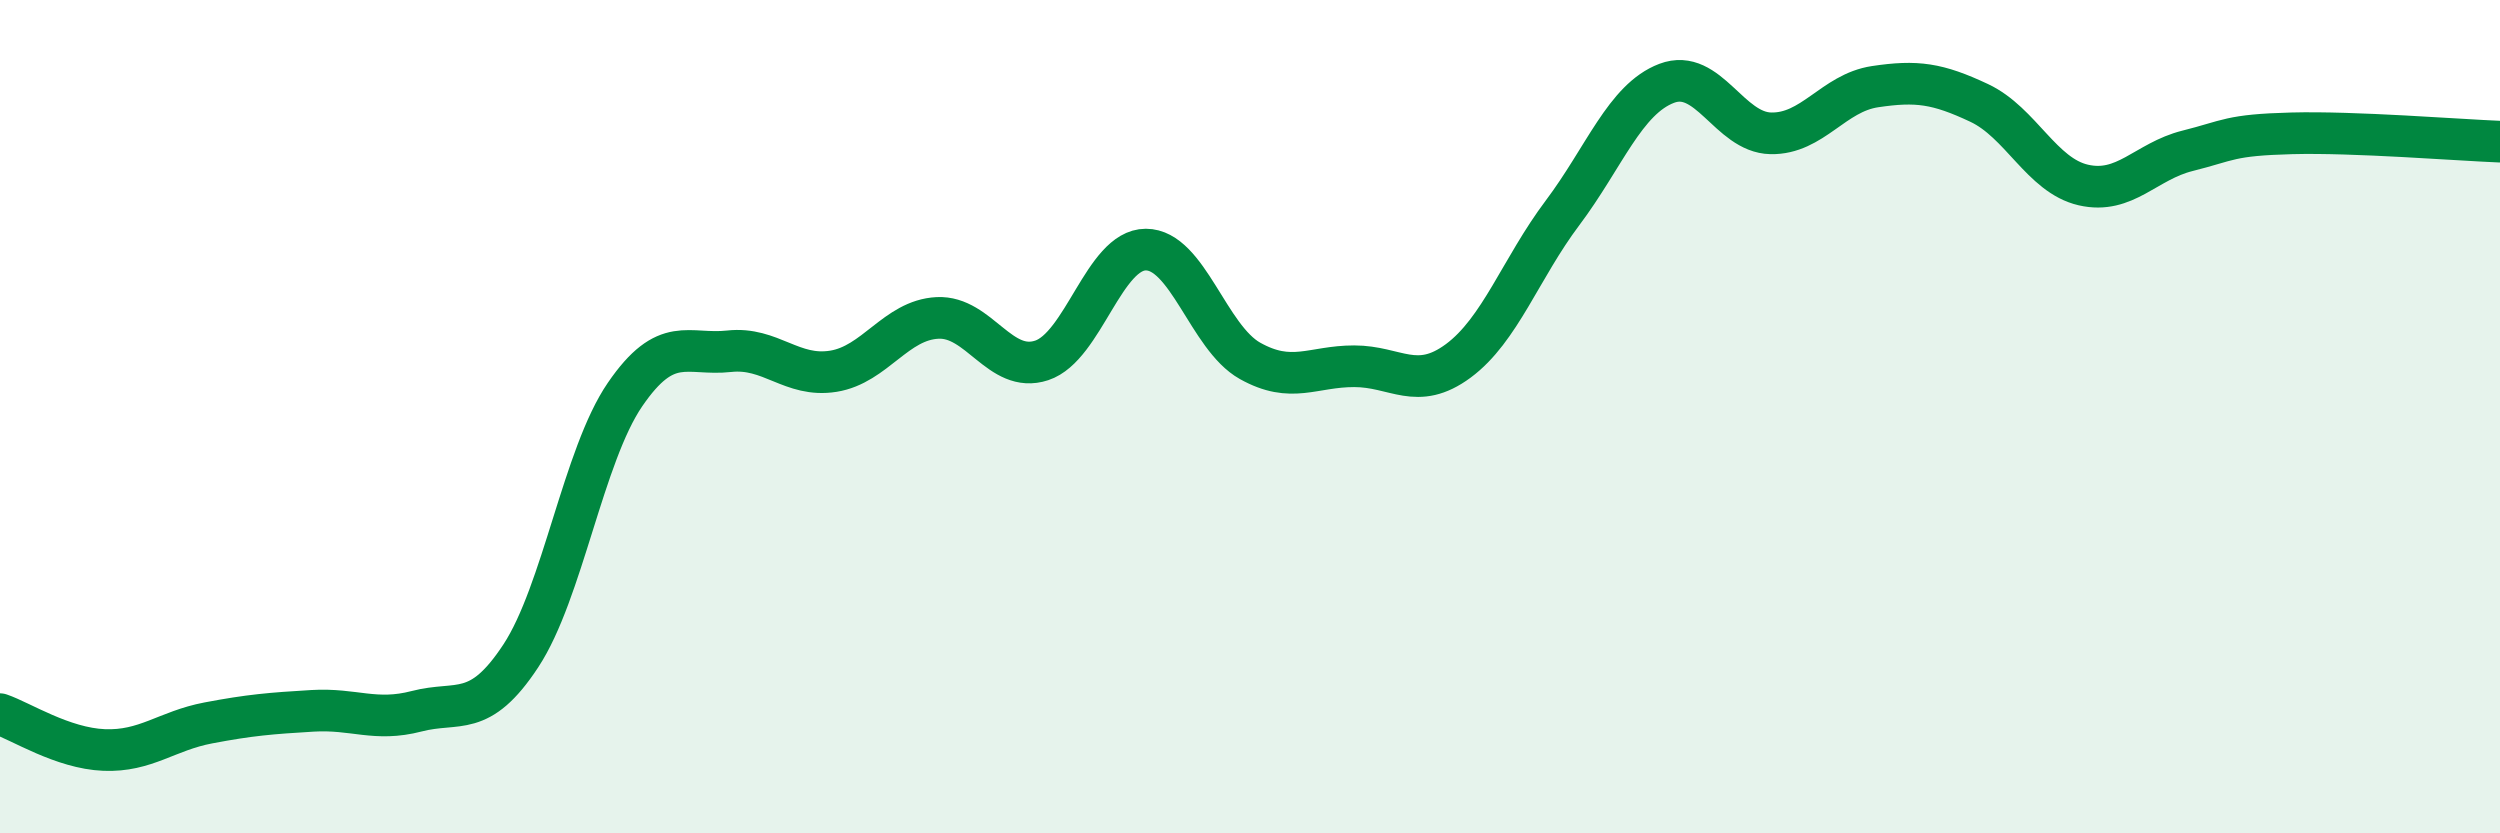
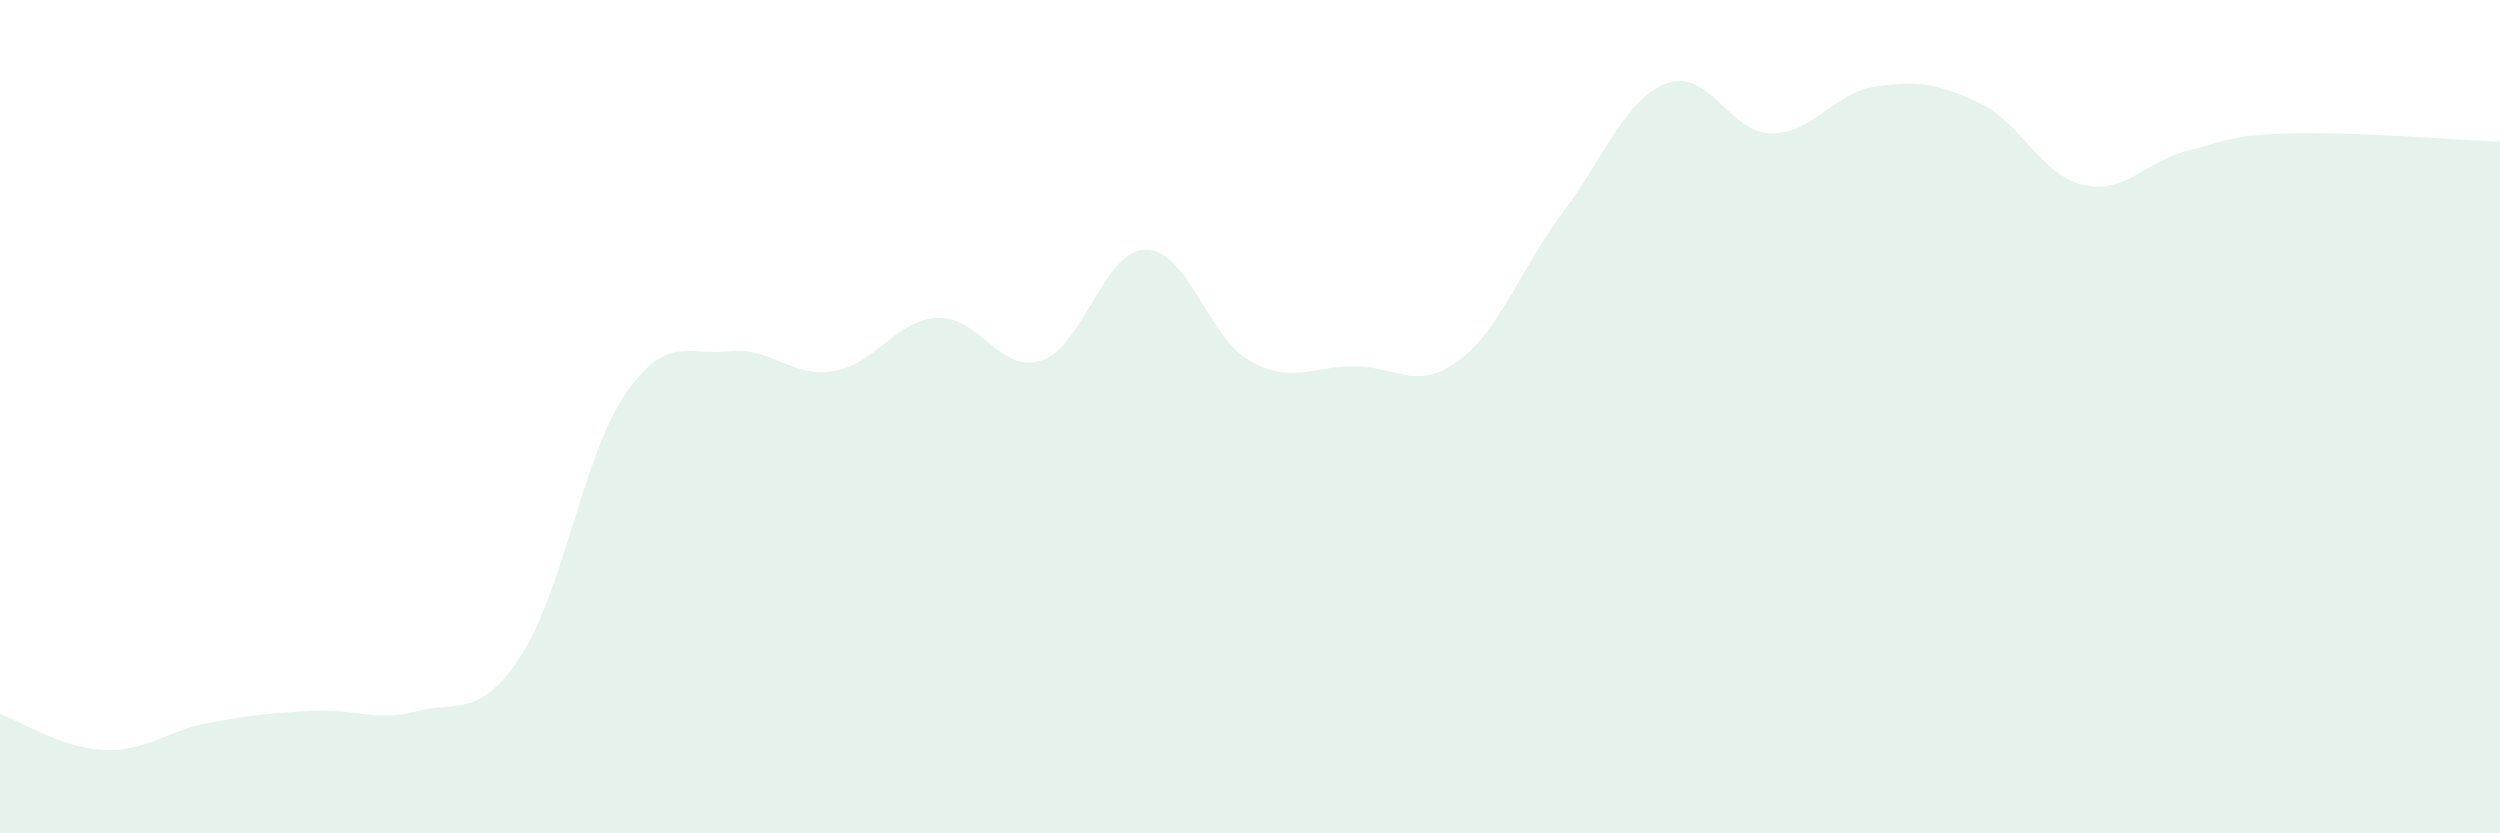
<svg xmlns="http://www.w3.org/2000/svg" width="60" height="20" viewBox="0 0 60 20">
  <path d="M 0,17.14 C 0.5,17.31 1.5,17.96 2.5,18 C 3.5,18.04 4,17.54 5,17.35 C 6,17.16 6.5,17.12 7.5,17.06 C 8.5,17 9,17.33 10,17.07 C 11,16.81 11.5,17.26 12.5,15.74 C 13.5,14.22 14,10.93 15,9.47 C 16,8.01 16.5,8.54 17.5,8.43 C 18.5,8.32 19,9.07 20,8.91 C 21,8.75 21.5,7.68 22.5,7.63 C 23.5,7.58 24,8.98 25,8.65 C 26,8.32 26.5,5.99 27.5,5.99 C 28.5,5.99 29,8.1 30,8.66 C 31,9.22 31.5,8.79 32.5,8.79 C 33.5,8.79 34,9.4 35,8.66 C 36,7.92 36.5,6.44 37.5,5.11 C 38.5,3.78 39,2.38 40,2 C 41,1.62 41.5,3.18 42.5,3.2 C 43.5,3.22 44,2.23 45,2.08 C 46,1.93 46.5,2 47.5,2.47 C 48.5,2.94 49,4.21 50,4.44 C 51,4.67 51.5,3.87 52.5,3.62 C 53.5,3.37 53.5,3.24 55,3.2 C 56.5,3.16 59,3.36 60,3.4L60 20L0 20Z" fill="#008740" opacity="0.1" stroke-linecap="round" stroke-linejoin="round" />
-   <path d="M 0,17.14 C 0.5,17.31 1.5,17.96 2.5,18 C 3.5,18.04 4,17.54 5,17.35 C 6,17.16 6.5,17.12 7.5,17.06 C 8.5,17 9,17.33 10,17.07 C 11,16.81 11.5,17.26 12.5,15.74 C 13.5,14.22 14,10.93 15,9.47 C 16,8.01 16.5,8.54 17.5,8.43 C 18.5,8.32 19,9.07 20,8.91 C 21,8.75 21.5,7.68 22.5,7.63 C 23.5,7.58 24,8.98 25,8.65 C 26,8.32 26.5,5.99 27.5,5.99 C 28.5,5.99 29,8.1 30,8.66 C 31,9.22 31.5,8.79 32.5,8.79 C 33.5,8.79 34,9.4 35,8.66 C 36,7.92 36.5,6.44 37.5,5.11 C 38.5,3.78 39,2.38 40,2 C 41,1.62 41.5,3.18 42.5,3.2 C 43.5,3.22 44,2.23 45,2.08 C 46,1.93 46.5,2 47.5,2.47 C 48.5,2.94 49,4.21 50,4.44 C 51,4.67 51.5,3.87 52.5,3.62 C 53.5,3.37 53.5,3.24 55,3.2 C 56.5,3.16 59,3.36 60,3.4" stroke="#008740" stroke-width="1" fill="none" stroke-linecap="round" stroke-linejoin="round" />
</svg>